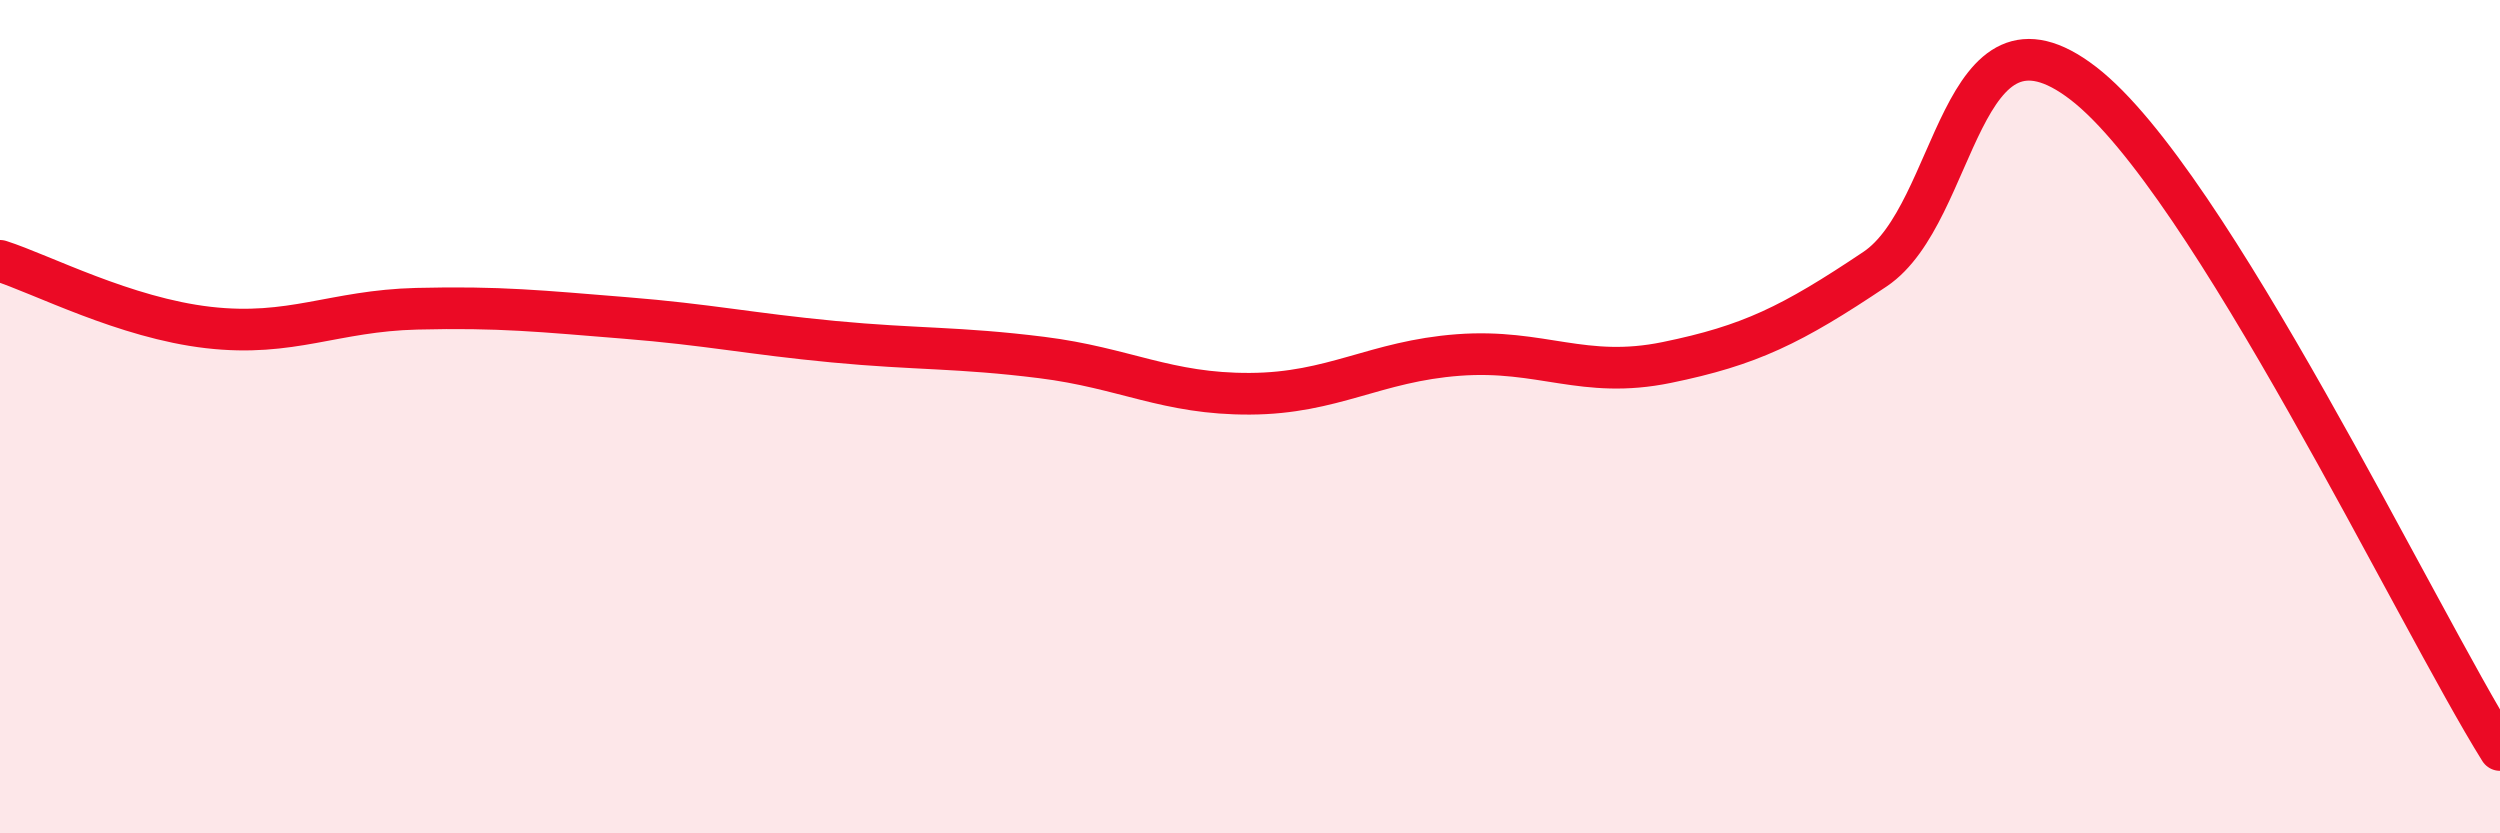
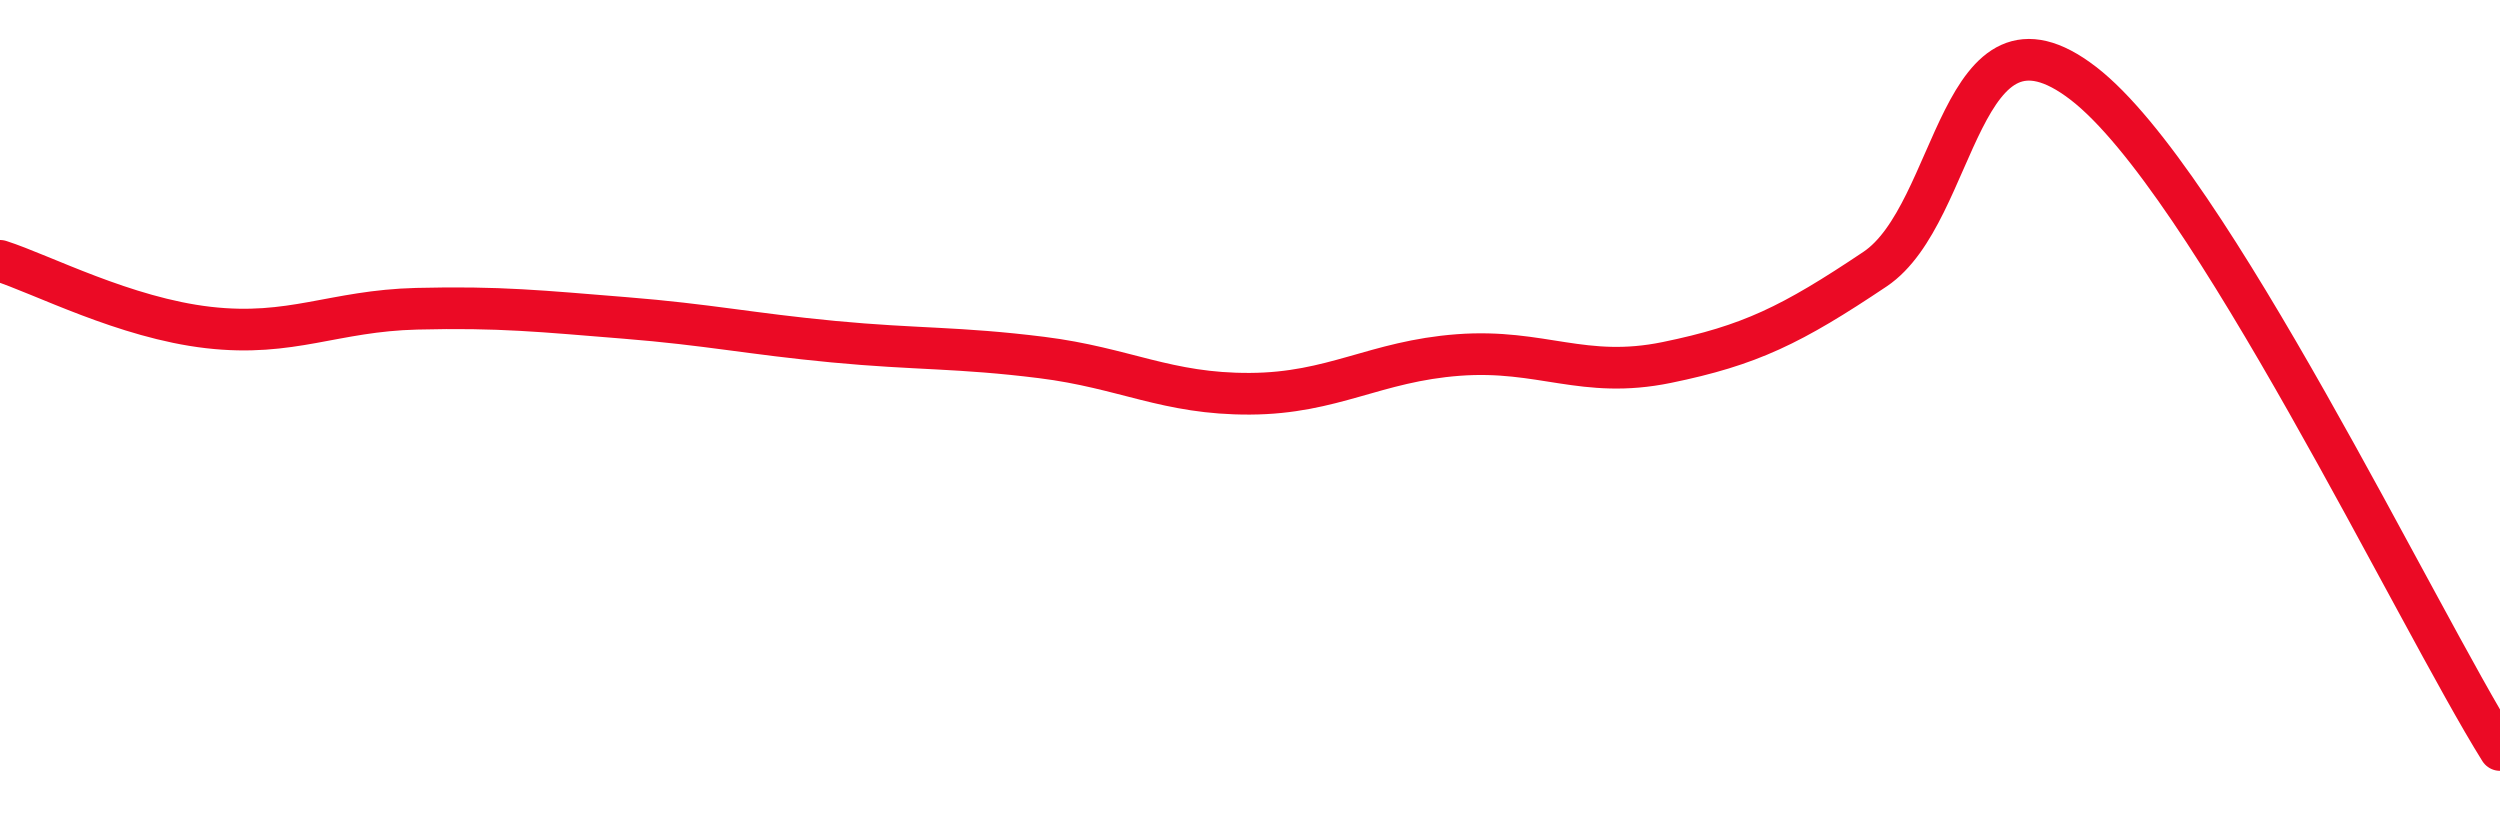
<svg xmlns="http://www.w3.org/2000/svg" width="60" height="20" viewBox="0 0 60 20">
-   <path d="M 0,6.26 C 1,6.58 3,7.63 5,7.86 C 7,8.09 8,7.46 10,7.41 C 12,7.36 13,7.47 15,7.63 C 17,7.79 18,8.01 20,8.2 C 22,8.39 23,8.33 25,8.58 C 27,8.83 28,9.46 30,9.45 C 32,9.44 33,8.67 35,8.52 C 37,8.37 38,9.11 40,8.7 C 42,8.29 43,7.8 45,6.46 C 47,5.12 47,-0.31 50,2 C 53,4.31 58,14.8 60,18L60 20L0 20Z" fill="#EB0A25" opacity="0.1" stroke-linecap="round" stroke-linejoin="round" />
  <path d="M 0,6.26 C 1,6.58 3,7.63 5,7.86 C 7,8.09 8,7.46 10,7.41 C 12,7.36 13,7.47 15,7.63 C 17,7.79 18,8.01 20,8.2 C 22,8.39 23,8.33 25,8.58 C 27,8.83 28,9.46 30,9.45 C 32,9.44 33,8.67 35,8.52 C 37,8.37 38,9.11 40,8.7 C 42,8.29 43,7.8 45,6.46 C 47,5.12 47,-0.31 50,2 C 53,4.31 58,14.8 60,18" stroke="#EB0A25" stroke-width="1" fill="none" stroke-linecap="round" stroke-linejoin="round" />
</svg>